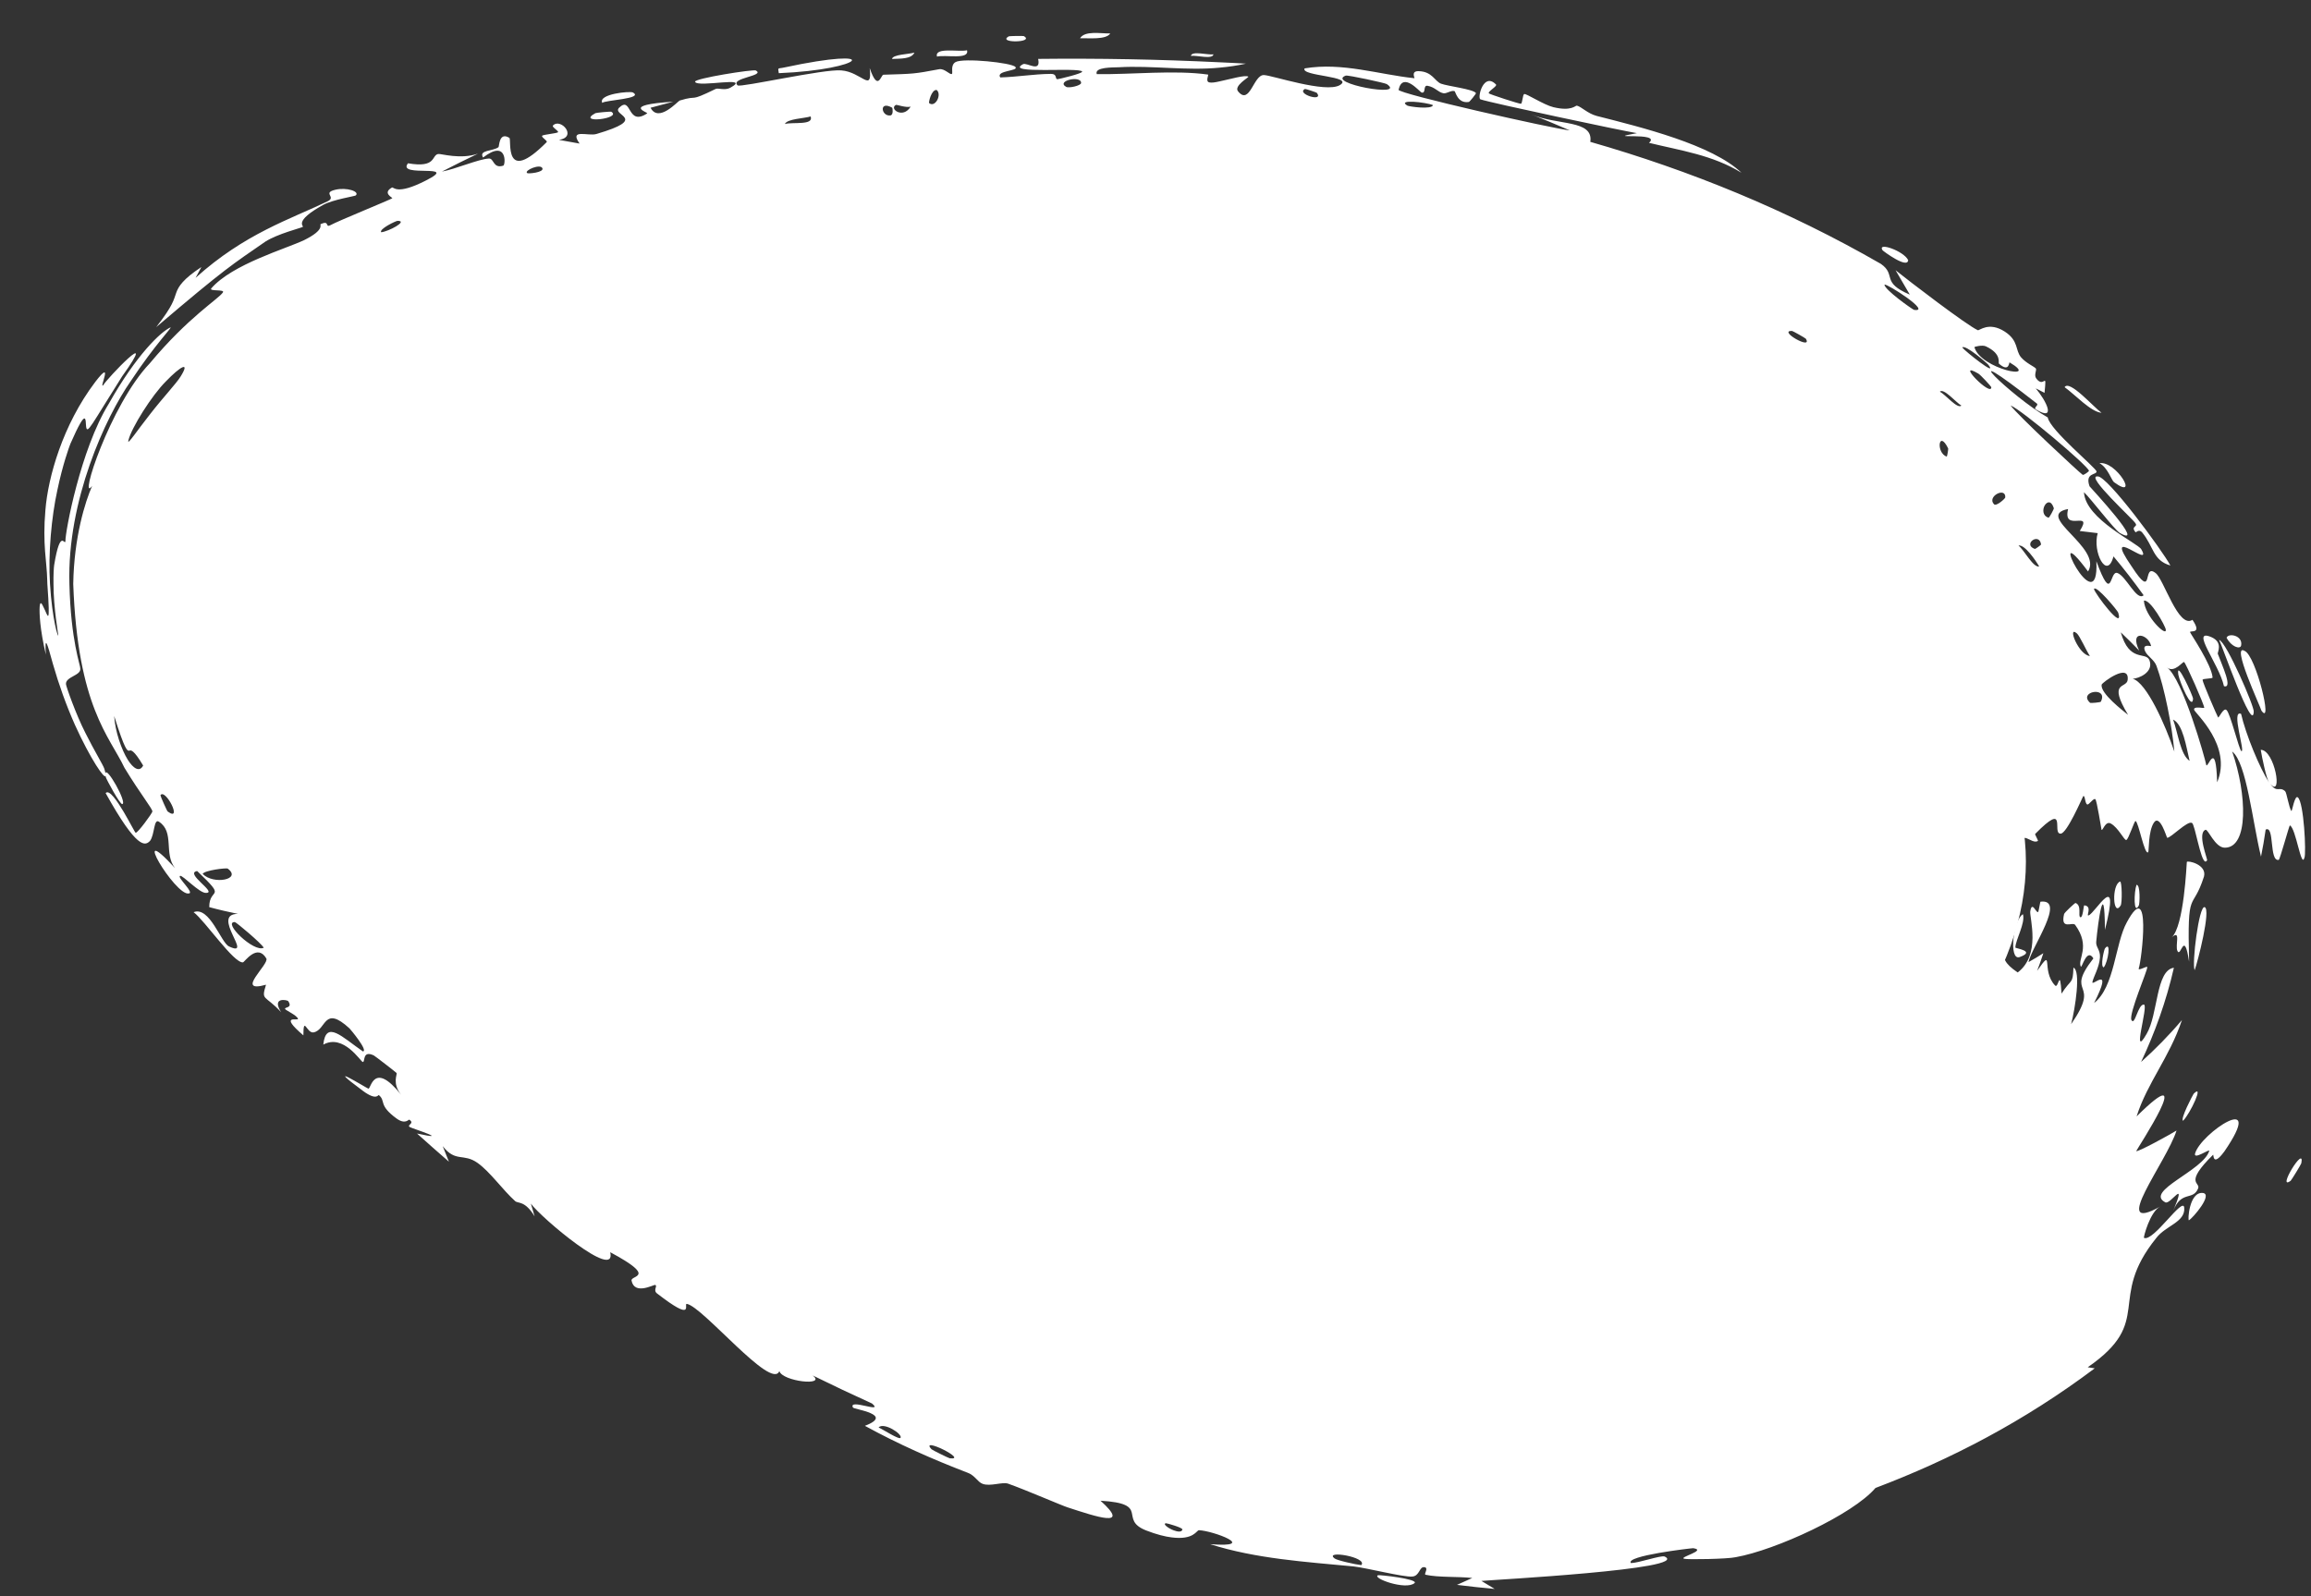
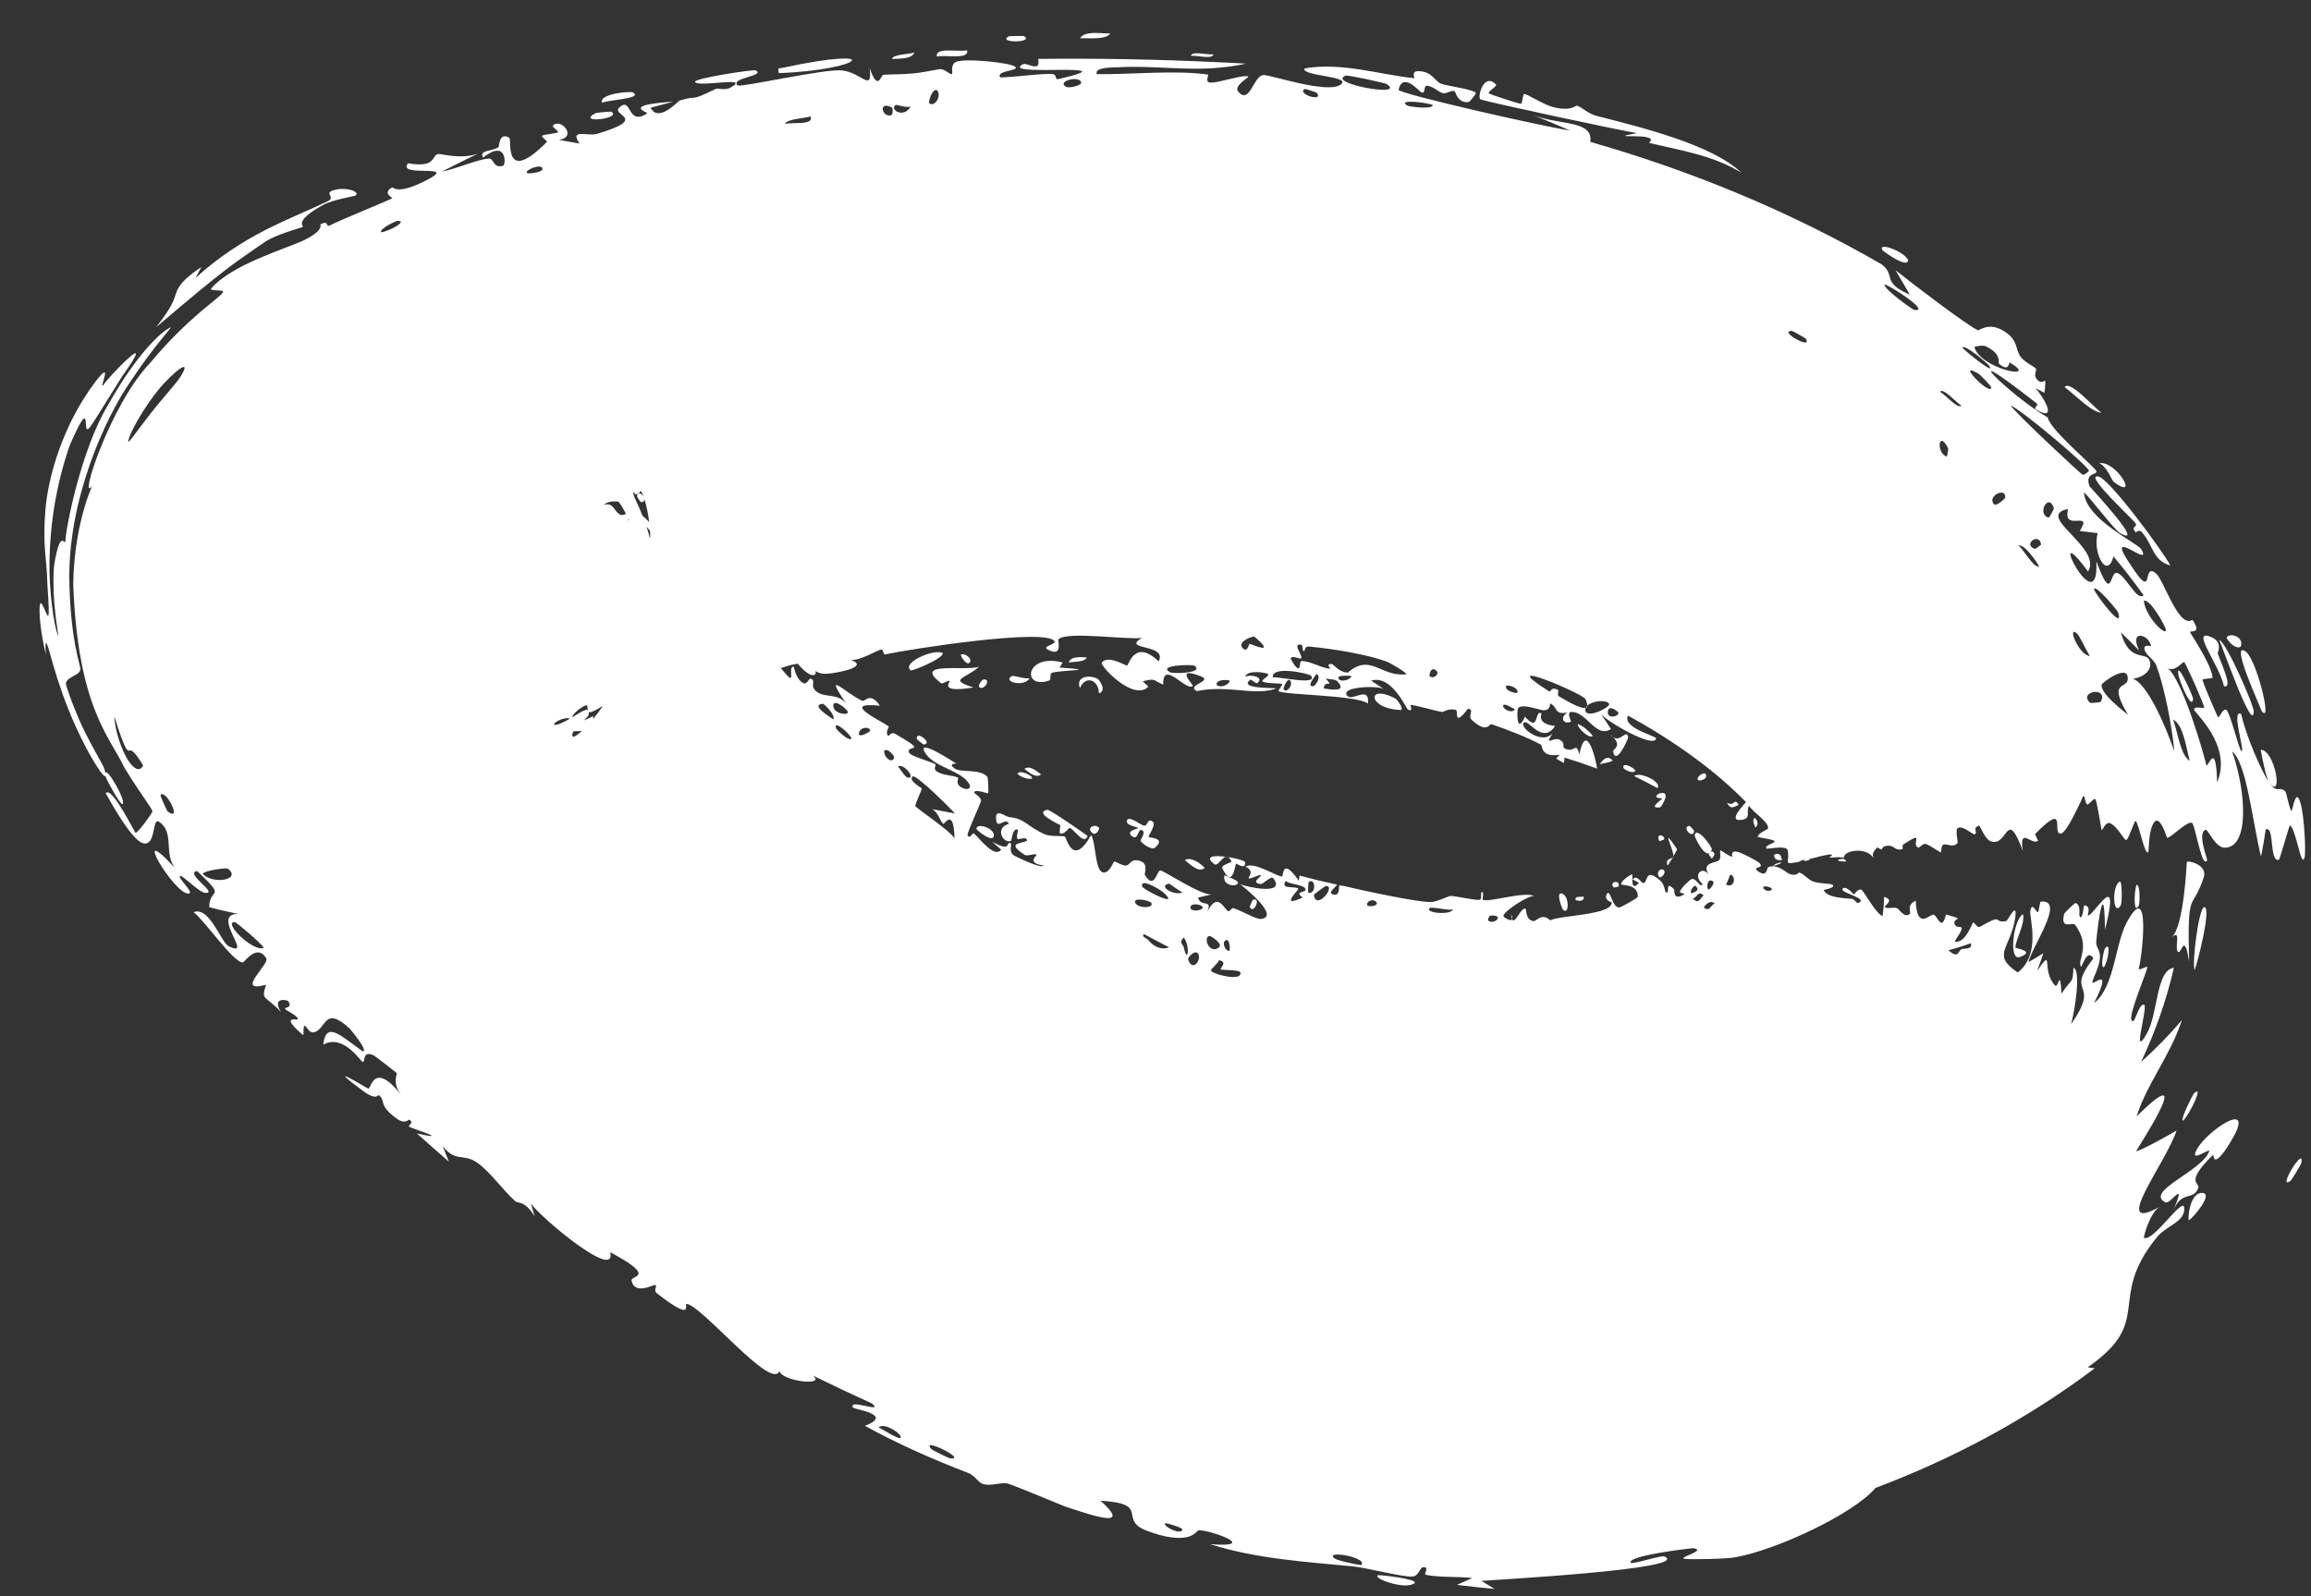
<svg xmlns="http://www.w3.org/2000/svg" fill="none" height="100%" overflow="visible" preserveAspectRatio="none" style="display: block;" viewBox="0 0 55 38" width="100%">
  <rect x="0" y="0" width="55" height="38" fill="#333333" stroke="none" />
  <g id="Ellipse 4844">
-     <path d="M48.215 20.51C48.215 25.809 40.295 31.597 29.926 28.862C19.557 26.127 9 16.072 9 13.9C9 11.729 18.18 9 29.03 9C39.881 9 48.215 15.211 48.215 20.51Z" fill="white" />
    <path d="M39.609 19.972C39.607 20.001 39.516 20.003 39.493 20.03C39.394 19.823 39.612 19.872 39.609 19.972ZM34.675 37.729C34.798 37.675 34.919 37.62 35.039 37.565C34.699 37.527 34.235 37.556 33.927 37.488C33.877 37.476 34.016 37.32 33.896 37.307C33.776 37.294 33.789 37.518 33.61 37.531C33.405 37.549 32.521 37.324 32.213 37.29C31.06 37.18 29.889 37.107 28.8 36.76C29.974 36.851 28.863 36.439 28.534 36.428C28.477 36.427 28.415 36.667 27.885 36.599C27.728 36.58 27.528 36.531 27.276 36.433C26.604 36.167 27.398 35.795 26.192 35.726C26.93 36.392 26.085 36.105 25.408 35.884C25.29 35.849 24.392 35.46 23.991 35.319C23.853 35.273 23.567 35.392 23.386 35.324C23.261 35.278 23.213 35.13 23.03 35.06C22.178 34.733 21.367 34.372 20.584 33.943C21.294 33.672 20.324 33.552 20.3 33.508C20.18 33.28 21.049 33.663 20.754 33.412C20.277 33.195 19.806 32.972 19.34 32.743C19.685 33.005 18.619 32.889 18.548 32.639C18.366 33.114 16.721 31.098 16.345 31.04C16.263 31.028 16.554 31.502 15.635 30.79C15.537 30.712 15.657 30.613 15.594 30.589C15.558 30.576 15.101 30.842 15.03 30.485C15.007 30.354 15.662 30.421 14.523 29.81C14.68 30.503 12.891 29.006 12.634 28.652C12.664 28.754 12.694 28.856 12.724 28.957C12.489 28.572 12.332 28.657 12.26 28.593C11.971 28.335 11.662 27.894 11.367 27.685C11.028 27.443 10.845 27.68 10.536 27.285C10.586 27.41 10.635 27.532 10.684 27.655C10.434 27.438 10.173 27.208 9.925 26.985C10.778 27.169 9.806 26.864 9.754 26.831C9.669 26.779 9.883 26.746 9.74 26.654C9.724 26.646 9.646 26.779 9.435 26.625C8.997 26.304 9.189 26.213 9.016 26.069C9 26.056 8.967 26.21 8.644 25.974C7.633 25.224 8.715 25.899 8.767 25.916C8.829 25.935 8.887 25.234 9.549 26.065C9.323 25.788 9.463 25.573 9.437 25.543C9.413 25.517 8.925 25.14 8.896 25.125C8.614 24.992 8.697 25.296 8.633 25.281C8.583 25.272 8.174 24.602 7.694 24.868C7.758 24.272 8.138 24.686 8.637 25.03C8.77 25.017 8.341 24.504 8.317 24.481C7.699 23.915 7.772 24.519 7.462 24.577C7.298 24.605 7.223 24.164 7.22 24.648C6.617 24.13 7.109 24.312 7.092 24.254C7.067 24.169 6.8 24.053 6.785 24.02C6.762 23.969 6.976 24.006 6.859 23.832C6.84 23.805 6.453 23.723 6.691 24.096C6.3 23.673 6.21 23.834 6.331 23.442C5.572 23.654 6.417 22.952 6.338 22.816C6.121 22.447 5.817 22.908 5.782 22.91C5.56 22.929 4.883 21.925 4.608 21.715C4.988 21.565 5.261 22.444 5.449 22.53C6.058 22.818 4.996 21.753 5.664 21.756C5.441 21.71 5.214 21.659 4.98 21.595C4.976 21.108 5.426 21.433 4.693 20.736C4.379 20.786 5.182 21.254 4.905 21.256C4.752 21.272 4.343 20.821 4.284 20.851C4.213 20.892 4.641 21.261 4.49 21.27C4.171 21.33 3.047 19.445 4.166 20.666C3.891 20.324 4.161 19.81 3.785 19.563C3.657 19.473 3.683 19.87 3.571 20.017C3.456 20.138 3.266 20.233 2.514 18.88C2.601 18.784 2.794 19.078 2.941 19.323C3.084 19.565 3.212 19.818 3.228 19.824C3.273 19.84 3.622 19.361 3.627 19.319C3.629 19.251 3.356 18.924 2.963 18.279C2.606 17.526 1.849 16.83 1.743 13.901C1.762 12.783 2.028 11.942 2.193 11.567C1.855 12.023 2.62 9.636 3.564 8.65C4.488 7.541 5.2 7.12 5.305 6.961C5.363 6.881 4.963 6.943 5.029 6.864C5.531 6.287 6.807 5.923 7.245 5.713C7.741 5.465 7.603 5.35 7.631 5.335C7.853 5.236 7.732 5.425 7.858 5.363C8.056 5.254 9.301 4.75 9.336 4.719C9.351 4.705 9.089 4.598 9.329 4.464C9.368 4.444 9.435 4.657 10.136 4.297C10.973 3.875 9.429 4.243 9.71 3.887C10.395 4.006 10.263 3.695 10.429 3.666C10.493 3.654 10.959 3.804 11.377 3.657C11.085 3.796 10.81 3.934 10.518 4.084C10.832 4.029 11.389 3.786 11.636 3.774C11.759 3.766 11.732 4.023 11.979 3.943C12.032 3.926 12.078 3.302 11.497 3.75C11.384 3.567 11.734 3.602 11.864 3.503C11.883 3.488 11.874 3.128 12.123 3.282C12.181 3.323 11.977 4.423 13.009 3.385C13.043 3.352 12.872 3.266 12.904 3.23C12.93 3.204 13.249 3.175 13.279 3.149C13.309 3.121 13.125 3.025 13.16 2.988C13.34 2.797 13.753 3.26 13.304 3.33C13.467 3.359 13.63 3.388 13.794 3.418C13.537 3.055 14 3.248 14.193 3.19C15.465 2.817 14.543 2.751 14.735 2.564C15.041 2.269 14.918 3.019 15.401 2.7C15.444 2.672 14.752 2.502 16.023 2.421C15.841 2.468 15.668 2.515 15.483 2.565C15.673 2.934 16.132 2.407 16.177 2.393C16.656 2.247 16.351 2.449 17.031 2.118C17.093 2.088 17.25 2.161 17.38 2.089C17.915 1.792 16.604 2.097 16.542 1.947C16.508 1.869 17.937 1.644 17.99 1.678C18.222 1.81 17.361 1.854 17.556 2.033C17.623 2.089 19.616 1.637 20.022 1.676C20.502 1.71 20.765 2.228 20.698 1.621C20.897 2.201 20.964 1.782 21.024 1.779C21.748 1.756 21.739 1.763 22.349 1.648C22.484 1.623 22.611 1.794 22.656 1.759C22.682 1.738 22.613 1.549 22.743 1.477C22.925 1.376 24.076 1.49 24.166 1.594C24.256 1.695 23.692 1.674 23.805 1.843C24.209 1.832 24.601 1.763 25.006 1.759C25.176 1.758 25.096 1.886 25.169 1.885C25.199 1.884 25.782 1.746 25.754 1.703C25.689 1.594 23.885 1.772 24.347 1.528C24.438 1.48 24.78 1.745 24.707 1.402C26.151 1.386 27.592 1.413 29.03 1.483C29.238 1.492 29.445 1.502 29.652 1.515C29.449 1.561 29.242 1.591 29.03 1.61C28.247 1.689 27.412 1.555 26.627 1.601C26.492 1.608 26.04 1.592 26.102 1.765C26.932 1.776 27.954 1.663 28.749 1.775C28.774 1.779 28.682 1.936 28.777 1.961C28.832 1.975 28.925 1.961 29.03 1.936C29.297 1.88 29.635 1.778 29.71 1.825C29.728 1.84 29.355 2.043 29.466 2.176C29.747 2.519 29.833 1.771 30.083 1.787C30.279 1.794 31.545 2.223 31.886 2.027C32.249 1.809 30.941 1.816 31.049 1.628C31.945 1.477 32.828 1.777 33.663 1.862C33.677 1.863 33.57 1.691 33.759 1.694C34.087 1.7 34.143 1.933 34.295 1.992C34.46 2.053 35.062 2.121 35.127 2.216C35.135 2.228 34.977 2.424 34.958 2.427C34.687 2.472 34.641 2.176 34.617 2.169C34.53 2.144 34.426 2.238 34.346 2.219C34.214 2.188 34.155 2.077 33.979 2.043C33.858 2.019 33.948 2.228 33.833 2.203C33.793 2.193 33.384 1.692 33.285 2.137C33.262 2.23 36.975 3.067 37.36 3.104C37.057 2.972 36.75 2.845 36.438 2.721C37.062 2.99 37.929 2.844 37.848 3.377C40.213 4.055 42.539 5 44.764 6.282C45.144 6.549 44.752 6.716 45.452 7.014C45.339 6.818 45.228 6.626 45.113 6.433C45.415 6.677 46.808 7.744 47.071 7.861C47.107 7.876 47.331 7.648 47.712 7.894C48.05 8.114 47.956 8.339 48.101 8.508C48.222 8.648 48.418 8.728 48.452 8.773C48.478 8.807 48.4 8.928 48.461 9.009C48.651 9.267 48.714 8.796 48.658 9.352C48.588 9.316 48.517 9.279 48.449 9.245C48.7 9.54 48.945 10.038 48.461 9.752C48.377 9.704 48.529 9.652 48.475 9.606C46.327 7.924 47.873 9.451 48.735 9.938C48.785 10.237 49.894 11.145 49.896 11.224C49.899 11.312 49.613 11.247 49.73 11.577C49.76 11.615 51.113 13.067 50.447 12.686C50.319 12.606 49.752 11.861 49.597 11.717C49.627 12.363 50.885 12.931 50.962 13.078C51.253 13.579 50 12.426 50.732 13.485C51.282 14.333 50.974 13.387 51.3 13.641C51.494 13.778 51.842 14.977 52.179 14.755C52.424 15.115 52.11 14.996 52.122 15.05C52.139 15.099 52.629 15.811 52.658 16.127C52.661 16.163 52.421 16.146 52.419 16.186C52.424 16.255 52.765 17.041 52.789 17.079C52.809 17.097 52.918 16.835 52.989 16.903C53.08 16.979 53.284 17.836 53.342 17.881C53.446 17.92 53.087 16.881 53.336 16.994C53.446 17.479 53.78 18.286 54.002 18.629C53.941 18.543 53.832 18.029 53.804 17.85C54.135 17.848 54.34 19.018 54.029 18.66C54.199 18.891 54.24 18.708 54.384 18.835C54.422 18.868 54.476 19.24 54.535 19.308C54.548 19.317 54.616 18.913 54.687 18.983C54.832 19.098 54.889 20.315 54.844 20.418C54.767 20.696 54.643 19.713 54.497 19.649C54.483 19.642 54.262 20.461 54.232 20.47C53.999 20.516 54.138 19.635 53.921 19.75C53.891 19.966 53.853 20.18 53.81 20.393C53.607 19.565 53.467 18.155 53.124 17.89C53.475 18.906 53.52 20.179 52.95 20.18C52.716 20.183 52.55 19.73 52.489 19.754C52.285 19.835 52.543 20.453 52.527 20.482C52.514 20.501 52.501 20.51 52.488 20.51C52.488 20.51 52.488 20.51 52.488 20.51C52.372 20.505 52.239 19.622 52.167 19.59C52.059 19.531 51.672 19.943 51.577 19.945C51.561 19.928 51.404 19.374 51.262 19.582C51.124 19.786 51.145 20.268 51.126 20.286C51.038 20.376 50.894 19.554 50.824 19.546C50.795 19.538 50.658 19.982 50.604 19.997C50.554 20.009 50.414 19.7 50.234 19.604C50.103 19.533 50.04 19.796 50.015 19.753C50.007 19.723 49.902 19.049 49.868 19.027C49.827 18.987 49.715 19.166 49.675 19.151C49.618 19.131 49.625 18.917 49.578 18.955C49.556 18.992 49.188 19.849 49.042 19.845C48.819 19.858 49.229 19.045 48.433 19.855C48.428 19.86 48.509 20.012 48.503 20.018C48.345 20.125 48.051 19.664 48.141 20.254C47.746 19.199 47.793 20.157 47.391 20.032C47.242 19.993 47.123 19.648 47.099 19.653C46.921 19.722 47.084 19.806 46.999 19.859C46.953 19.883 46.701 19.625 46.587 19.719C46.532 19.765 46.603 20.055 46.589 20.068C46.48 20.194 46.333 20.073 46.249 20.108C46.194 20.131 46.204 20.286 46.193 20.291C46.173 20.296 45.919 20.116 45.83 20.091C45.763 20.071 45.679 20.195 45.648 20.177C45.471 20.084 45.836 19.753 45.298 20.102C45.264 20.122 45.291 20.203 45.284 20.206C45.123 20.276 45.089 20.133 44.948 20.132C44.708 20.136 44.869 20.295 44.679 20.172C44.545 20.31 44.557 20.353 44.605 20.455C44.458 20.142 43.837 20.233 43.883 20.442C43.886 20.375 43.542 20.428 43.534 20.413C43.532 20.41 43.848 20.237 43.1 20.442C43.007 20.466 43.133 20.474 42.936 20.498C42.972 20.419 42.813 20.526 42.786 20.523C42.56 20.558 42.544 20.566 42.55 20.486C42.559 20.412 42.57 20.239 42.524 20.208C42.418 20.132 42.052 20.221 42.039 20.2C41.992 20.125 42.186 20.091 42.232 20.039C42.28 19.985 41.825 19.939 41.831 19.918C41.857 19.824 42.067 19.744 42.072 19.733C42.14 19.594 41.699 19.324 41.631 19.185C41.534 19.285 41.71 19.498 41.428 19.52C41.103 19.554 41.538 19.118 41.554 19.095C40.853 18.372 39.857 17.641 38.744 17.037C38.605 17.33 39.425 17.525 39.414 17.576C39.377 17.84 38.211 17.159 38.093 16.988C38.178 17.111 38.261 17.233 38.339 17.355C37.976 17.588 37.764 16.933 37.393 16.949C37.276 16.955 37.398 17.171 37.389 17.178C37.223 17.263 37.1 17.085 37.307 16.962C36.972 17.019 37.094 16.846 36.895 16.745C36.885 16.74 36.913 16.917 36.728 16.908C36.642 16.903 36.238 16.746 36.135 16.851C36.095 16.896 36.086 17.525 36.294 17.06C36.632 17.461 36.517 16.899 36.682 16.978C36.706 16.992 36.543 17.227 37.009 17.283C36.728 17.717 36.402 17.167 36.293 17.193C36.081 17.245 36.67 17.766 36.95 17.458C36.732 17.799 36.975 17.527 37.121 17.612C37.279 17.704 37.157 17.779 37.244 17.821C37.479 17.936 37.505 17.635 37.587 17.96C37.748 17.158 37.974 18.038 38.009 18.297C37.757 18.204 37.494 18.115 37.234 18.034C37.23 18.078 37.226 18.122 37.222 18.166C37.16 18.13 37.099 18.095 37.036 18.059C37.063 18.028 37.09 17.997 37.117 17.966C36.67 18.043 36.706 17.747 36.678 17.73C36.325 17.541 35.887 17.375 35.499 17.241C35.44 17.221 35.4 17.476 35.034 17.146C34.915 17.042 35.106 16.891 34.938 16.871C34.583 17.333 34.712 16.918 34.651 16.9C34.482 16.851 34.342 16.953 34.326 16.95C34.11 16.913 33.806 16.813 33.566 16.779C33.561 16.78 33.645 16.971 33.505 16.888C33.459 16.859 33.118 16.051 32.632 16.204C32.736 16.271 32.842 16.34 32.945 16.409C32.824 16.311 31.867 16.341 32.066 16.567C32.185 16.703 32.598 16.304 32.558 16.748C32.281 16.544 30.557 16.547 30.429 16.453C30.412 16.437 30.535 16.302 30.511 16.282C30.492 16.265 30.096 16.275 30.045 16.219C30.015 16.184 30.196 16.105 30.184 16.053C30.175 16.014 29.671 15.931 29.639 16.112C29.762 16.042 30.108 16.121 29.919 16.265C29.896 16.283 29.779 16.162 29.751 16.185C29.483 16.396 30.262 16.372 30.38 16.386C30.008 16.533 29.506 16.405 29.03 16.403C28.839 16.402 28.654 16.414 28.484 16.453C28.209 16.306 28.888 16.221 28.577 16.099C27.931 15.848 28.409 16.308 28.389 16.327C28.235 16.48 27.671 15.679 27.684 16.297C27.449 16.21 27.522 16.13 27.196 16.22C27.241 16.262 27.285 16.303 27.33 16.345C26.977 16.711 26.172 15.844 26.221 15.774C26.372 15.582 26.788 15.852 26.822 15.844C26.871 15.832 26.999 15.199 27.575 15.744C27.796 15.317 26.672 15.487 27.177 15.185C26.829 15.238 25.387 15.018 25.19 15.22C25.167 15.246 25.308 15.655 24.943 15.467C24.769 15.377 25.171 15.344 25.088 15.255C24.831 14.957 21.644 15.454 21.061 15.579C21.022 15.585 21.018 15.454 20.98 15.461C20.86 15.481 20.47 15.734 20.25 15.709C20.718 15.879 19.887 16.028 19.675 16.04C19.348 16.055 19.328 15.827 19.183 15.804C18.611 15.715 17.921 16.412 17.414 16.009C17.548 16.494 16.67 15.928 16.358 16.008C16.102 16.07 15.851 16.486 16.225 16.594C15.812 16.682 15.412 16.899 15.078 17.042C15.023 17.066 15.054 16.899 14.962 16.944C14.954 16.949 14.987 17.091 14.909 17.134C14.297 17.485 14.511 17.083 14.357 17.041C14.272 17.019 14.216 17.013 14.18 17.019C14.523 16.851 14.986 16.638 15.114 16.593C14.898 16.319 14.226 16.961 14.022 16.958C14.014 16.958 13.972 16.783 13.964 16.785C13.964 16.785 13.964 16.785 13.964 16.785C13.867 16.806 13.478 17.053 13.656 17.206C13.701 17.247 13.87 17.167 14.13 17.043C14.073 17.108 14.201 17.272 14.192 17.285C14.073 17.436 13.69 17.395 13.601 17.413C13.578 17.417 13.637 17.53 13.634 17.532C13.552 17.542 13.405 17.208 13.523 17.57C13.367 17.398 13.397 17.36 13.47 17.326C13.544 17.291 13.665 17.259 13.585 17.134C13.535 17.029 13.196 17.171 13.188 17.239C13.182 17.27 13.277 17.265 13.476 17.156C13.659 17.069 13.932 16.847 13.994 16.91C13.975 16.871 13.972 16.802 14.027 16.627C14.053 16.427 14.743 15.524 14.777 13.9C14.777 13.1 14.668 12.765 14.675 12.667C14.675 12.616 15.014 12.544 15 12.482C14.992 12.444 14.931 12.291 14.856 12.154C14.776 12.003 14.713 11.934 14.66 11.874C14.558 11.768 14.567 11.826 14.669 11.793C14.692 11.739 14.729 11.703 14.792 11.717C14.748 11.641 14.852 11.755 14.884 11.729C14.925 11.72 14.94 11.651 14.968 11.599C14.967 11.596 14.977 11.587 14.977 11.585C15.012 11.495 15.139 11.565 15.173 11.573C15.213 11.532 15.161 11.369 15.211 11.471C15.251 11.552 15.309 11.735 15.132 11.77C15.068 11.761 15.046 11.48 14.926 11.709C14.899 11.743 15.08 11.876 15.076 11.91C15.039 12 14.881 11.958 14.738 11.943C14.595 11.927 14.46 11.934 14.372 12.017C14.605 11.956 14.595 12.147 14.751 12.249C14.819 12.291 14.968 12.199 14.976 12.204C15.106 12.292 14.912 12.342 14.949 12.38C14.972 12.404 15.469 12.388 15.027 12.694C16.101 13.297 15.488 12.643 15.078 12.191C15.345 12.213 15.547 12.587 15.715 12.701C15.775 12.743 15.878 12.59 15.987 12.655C16.189 12.779 16.948 13.825 17.181 14.099C16.982 13.998 16.894 14.182 17.025 14.287C17.158 14.392 17.231 14.105 17.274 14.107C17.312 14.105 17.811 14.725 17.929 14.781C17.428 14.46 17.397 14.694 17.758 15.041C17.666 15.035 17.575 15.029 17.485 15.023C17.75 15.156 18.041 15.796 18.23 15.839C18.26 15.846 18.29 15.658 18.307 15.662C18.466 15.706 18.763 16.168 18.816 16.138C18.861 16.115 18.778 15.87 18.884 15.87C18.905 15.87 18.929 16.174 19.128 16.265C19.202 16.298 19.262 16.148 19.283 16.154C19.457 16.198 19.222 16.344 19.48 16.495C19.671 16.606 19.955 16.506 20.146 16.758C19.555 15.891 20.136 16.516 20.523 16.684C20.585 16.712 20.706 16.454 20.942 16.8C19.962 16.699 20.979 17.163 21.153 17.293C21.162 17.301 21.056 17.453 21.143 17.52C21.151 17.525 21.213 17.416 21.301 17.467C22.139 17.952 21.555 17.71 21.634 17.916C21.667 18.004 22.152 18.126 22.26 18.192C22.284 18.208 22.201 18.309 22.296 18.367C22.465 18.47 22.689 18.452 22.804 18.515C22.817 18.523 22.705 18.694 22.949 18.774C23.018 18.797 23.122 18.778 23.072 18.675C22.902 18.336 22.203 18.272 22.005 17.899C21.827 17.564 22.713 18.151 22.759 18.177C22.776 18.187 22.548 18.157 22.712 18.29C22.852 18.404 23.321 18.289 23.5 18.494C23.514 18.51 23.533 18.877 23.515 18.886C23.501 18.893 23.19 18.771 23.183 18.87C23.183 18.881 23.36 18.992 23.348 19.061C23.334 19.145 23 19.846 23.029 19.887C23.103 19.989 23.131 19.8 23.189 19.85C23.313 19.959 23.673 20.445 23.827 20.224C23.756 20.163 23.685 20.102 23.614 20.041C24.067 20.282 23.939 20.071 24.027 20.066C24.121 20.059 23.982 20.25 24.12 20.357C24.15 20.382 24.797 20.698 24.835 20.604C24.412 20.545 24.684 20.365 24.671 20.351C24.62 20.301 24.462 20.398 24.383 20.348C23.829 19.993 24.531 20.107 24.431 19.972C24.396 19.926 24.235 19.992 24.219 19.974C24.167 19.917 24.259 19.76 24.21 19.747C24.095 19.718 24.077 20.008 24.062 20.015C23.891 20.101 23.652 19.721 24.01 19.61C23.935 19.447 23.743 19.729 23.713 19.55C23.655 19.198 23.917 19.441 24.022 19.452C24.396 19.489 24.416 19.655 24.853 19.856C25.01 19.928 25.268 19.884 25.342 19.915C25.386 19.934 25.525 20.667 25.966 19.881C26.082 20.043 26.057 20.702 26.237 20.764C26.399 20.82 26.496 20.512 26.516 20.508C26.546 20.502 26.714 20.615 26.795 20.605C26.89 20.593 26.909 20.467 27.043 20.478C27.375 20.505 27.226 20.793 27.246 20.826C27.476 21.208 27.528 20.719 27.617 20.721C27.699 20.727 28.589 21.322 28.836 21.292C28.729 21.318 28.621 21.343 28.513 21.368C28.581 21.618 28.867 21.378 28.73 21.715C28.985 21.185 29.138 21.671 29.236 21.692C29.274 21.701 29.308 21.606 29.354 21.62C29.535 21.672 29.901 21.892 30.012 21.877C30.486 21.815 29.583 21.103 29.513 21.046C29.676 21.122 30.62 21.32 30.303 20.907C30.255 20.843 30.052 21.049 30.012 21.045C29.745 21.018 30.019 20.869 30.008 20.841C29.989 20.795 29.748 20.947 29.714 20.905C29.703 20.891 29.87 20.728 29.641 20.634C29.83 20.489 30.414 20.885 30.513 20.864C30.549 20.858 30.506 20.38 30.909 20.967C30.916 20.926 30.922 20.885 30.929 20.844C31.231 20.925 31.531 20.998 31.823 21.06C31.767 21.143 31.552 21.28 31.769 21.299C31.893 21.308 31.86 21.081 31.873 21.078C31.887 21.075 31.923 21.08 31.976 21.09C32.382 21.19 33.763 21.486 34.053 21.473C34.166 21.478 34.485 21.332 34.507 21.329C34.645 21.323 35.126 21.445 35.22 21.418C35.279 21.403 35.222 21.227 35.274 21.235C35.322 21.242 35.274 21.413 35.288 21.42C35.422 21.49 36.291 21.211 36.509 21.332C36.386 21.306 35.767 21.699 35.779 21.814C35.782 21.831 35.957 21.95 35.986 21.884C36.057 22.026 36.206 21.563 36.312 21.639C36.325 21.648 36.306 21.904 36.497 21.927C36.565 21.934 36.695 21.719 36.894 21.909C37.117 21.788 38.381 21.784 38.354 21.485C38.351 21.472 38.17 21.435 38.236 21.296C38.32 21.11 38.363 21.622 38.54 21.603C38.571 21.602 38.982 21.379 38.979 21.343C38.985 21.035 38.59 21.086 38.583 21.051C38.566 20.972 38.828 20.803 38.844 20.815C38.865 20.827 38.789 21.27 39.006 21.014C38.956 20.989 38.906 20.964 38.856 20.938C38.945 20.802 39.069 21.025 39.107 21.023C39.229 21.018 39.137 20.629 39.514 20.965C39.616 21.054 39.622 21.213 39.636 21.227C39.772 21.347 39.596 20.919 39.841 21.17C39.86 21.187 39.802 21.466 40.09 21.285C40.053 21.27 40.016 21.255 39.979 21.24C39.984 21.153 40.221 20.938 40.26 20.927C40.384 20.897 40.444 21.147 40.524 21.05C40.273 20.839 40.502 20.598 40.668 20.818C40.476 20.525 40.841 20.55 40.916 20.476C40.968 20.427 40.922 20.243 40.943 20.244C40.971 20.242 41.157 20.392 41.221 20.393C41.243 20.39 41.154 20.215 41.394 20.291C41.44 20.307 41.807 20.476 41.88 20.551C42.003 20.687 41.658 20.619 41.855 20.751C42.07 20.892 42.043 20.653 42.085 20.641C42.3 20.561 42.5 20.762 42.574 20.799C42.761 20.874 42.802 20.766 42.819 20.771C42.901 20.782 43.014 20.919 43.122 20.973C43.265 21.044 43.584 21.021 43.622 21.07C43.675 21.145 43.396 21.18 43.403 21.191C43.484 21.373 43.89 21.38 44.078 21.399C44.135 21.406 44.19 21.505 44.21 21.499C44.525 21.397 43.76 21.25 43.854 21.155C43.934 21.072 44.109 21.288 44.121 21.292C44.138 21.291 44.199 21.168 44.285 21.175C44.341 21.162 44.617 21.724 44.802 21.811C44.827 21.651 44.839 21.496 44.84 21.351C45.103 21.427 44.842 21.559 44.858 21.588C44.894 21.651 45.069 21.585 45.148 21.62C45.2 21.64 45.321 21.866 45.451 21.757C45.496 21.716 45.354 21.556 45.593 21.441C45.62 22.143 45.908 21.776 46.012 21.774C46.112 21.782 46.205 22.209 46.313 21.77C46.825 21.914 46.471 21.831 46.516 21.988C46.564 22.183 46.877 21.878 46.518 22.412C46.766 22.481 46.934 21.983 46.956 21.962C46.98 21.944 47.061 22.093 47.113 22.067C47.722 21.718 47.41 21.99 47.748 21.926C47.782 21.922 48.012 21.428 47.964 21.835C47.852 22.591 47.378 22.72 48.02 23.15C48.577 22.727 48.302 21.857 48.318 21.699C48.359 21.433 48.456 21.736 48.504 21.713C48.521 21.705 48.552 21.466 48.563 21.465C49.178 21.393 48.353 22.541 48.276 22.904C48.395 22.837 48.512 22.77 48.63 22.692C48.584 22.835 48.536 22.972 48.482 23.111C48.898 22.517 48.564 23.102 48.911 23.462C48.99 23.544 49.024 23.01 49.063 23.654C49.294 23.289 49.333 23.445 49.346 23.036C49.529 23.105 49.386 24.022 49.291 24.381C50.031 23.317 49.112 23.727 49.821 22.815C49.661 22.553 49.546 23.064 49.521 23.01C49.439 22.827 49.765 22.539 49.387 22.017C49.323 21.937 49.031 22.152 49.124 21.759C49.135 21.72 49.383 21.492 49.396 21.496C49.553 21.555 49.447 21.813 49.511 21.835C49.573 21.858 49.587 21.551 49.603 21.552C49.807 21.573 49.638 21.819 49.707 21.791C49.858 21.748 50.479 20.63 50.096 22.135C50.086 20.846 49.931 21.941 49.888 22.423C49.877 22.549 49.988 22.609 49.977 22.792C49.964 23.027 49.818 23.263 49.798 23.377C49.771 23.505 50.315 22.93 49.838 23.877C50.329 23.497 50.336 22.462 50.618 21.954C51.208 20.859 50.971 22.862 50.899 23.06C50.894 23.117 51.104 22.985 51.103 23.023C51.114 23.097 50.66 24.134 50.726 24.281C50.808 24.439 50.882 23.897 51.024 23.915C51.139 23.932 50.713 25.267 51.088 24.612C51.363 24.148 51.306 23.094 51.737 23.038C51.555 23.835 51.284 24.585 50.956 25.281C51.292 24.979 51.617 24.651 51.929 24.282C51.628 25.18 51.11 25.764 50.849 26.577C52.344 25.1 50.845 27.372 50.841 27.401C50.864 27.44 51.667 26.997 51.8 26.913C51.564 27.664 50.185 29.409 51.41 28.723C51.17 28.845 51.008 29.457 51.025 29.468C51.247 29.574 51.961 28.465 51.983 28.751C52.013 29.095 51.542 29.175 51.319 29.47C50.128 30.944 51.286 31.442 49.686 32.549C49.741 32.558 49.797 32.566 49.853 32.574C48.172 33.836 46.423 34.745 44.635 35.422C44.098 36.054 42.26 36.901 41.309 37.07C41.12 37.114 40.151 37.131 40.081 37.107C39.943 37.072 40.637 36.907 40.297 36.856C40.229 36.858 38.674 37.039 38.814 37.21C38.989 37.21 39.517 37.024 39.614 37.053C40.287 37.359 35.474 37.611 35.257 37.635C35.362 37.699 35.467 37.763 35.572 37.826C35.274 37.799 34.975 37.766 34.675 37.729ZM39.687 20.606C39.618 20.413 39.801 20.469 39.822 20.384C39.857 20.261 39.48 19.58 39.915 20.217C39.854 20.342 39.779 20.473 39.687 20.606ZM37.2 21.284C37.351 21.36 37.344 21.802 37.195 21.651C37.178 21.633 36.997 21.179 37.2 21.284ZM38.523 21.099C38.52 21.106 38.418 21.133 38.412 21.128C38.265 21 38.566 20.921 38.523 21.099ZM31.138 21.255C31.333 21.295 31.309 20.88 31.146 20.997C31.136 21.005 31.125 21.252 31.138 21.255ZM31.27 21.306C31.321 21.687 31.809 21.088 31.558 21.091C31.535 21.092 31.269 21.288 31.27 21.306ZM37.69 21.34C37.712 21.474 37.562 21.446 37.499 21.428C37.472 21.309 37.64 21.37 37.69 21.34ZM34.007 21.639C33.989 21.746 34.541 21.784 34.583 21.644C34.495 21.701 34.023 21.548 34.007 21.639ZM32.543 21.556C32.554 21.578 32.759 21.591 32.771 21.499C32.7 21.361 32.495 21.462 32.543 21.556ZM29.416 20.558C29.395 20.575 29.341 21.193 29.089 20.668C29.053 20.591 29.32 20.535 29.307 20.506C29.28 20.45 29.253 20.418 29.227 20.404C29.43 20.435 29.627 20.488 29.632 20.529C29.656 20.721 29.425 20.552 29.416 20.558ZM27.488 20.181C27.407 20.249 27.18 20.08 27.142 20.015C27.135 20.004 27.291 19.798 27.171 19.759C27.075 19.728 27.091 20.028 26.935 19.902C26.777 19.774 27.098 19.73 27.088 19.71C27.075 19.685 26.75 19.648 26.828 19.518C26.886 19.423 27.141 19.639 27.224 19.654C27.329 19.673 27.302 19.451 27.437 19.563C27.521 19.633 27.323 19.9 27.336 19.925C27.347 19.946 27.768 19.942 27.488 20.179C27.488 20.18 27.488 20.18 27.488 20.181ZM29.172 20.396C29.19 20.392 29.208 20.393 29.227 20.404C29.209 20.401 29.19 20.399 29.172 20.396ZM39.504 20.888C39.406 20.828 39.48 20.635 39.601 20.715C39.659 20.805 39.52 20.897 39.504 20.888ZM28.897 20.57C28.653 20.376 28.901 20.361 29.172 20.396C29.071 20.421 28.978 20.634 28.897 20.57ZM35.986 21.884C35.975 21.86 35.967 21.822 35.961 21.76C35.991 21.826 35.996 21.863 35.986 21.884ZM35.463 21.799C35.286 21.994 35.656 21.976 35.646 21.839C35.643 21.788 35.47 21.791 35.463 21.799ZM30.899 21.159C30.913 21.183 30.431 21.633 31.005 21.364C30.792 21.225 31.057 21.243 31.068 21.194C31.103 21.054 30.67 21.06 30.602 20.969C30.449 21.191 30.855 21.081 30.898 21.159C30.898 21.159 30.898 21.159 30.899 21.159ZM24.38 18.304C24.515 18.209 24.664 18.358 24.778 18.437C24.644 18.534 24.493 18.385 24.38 18.304ZM33.346 16.903C32.525 16.876 32.524 16.251 33.223 16.638C33.236 16.645 33.408 16.852 33.346 16.903ZM25.703 16.379C25.593 16.115 25.903 16.054 26.116 16.155C26.164 16.177 26.349 16.442 26.155 16.505C26.146 16.178 25.833 16.069 25.703 16.379ZM28.672 20.661C28.519 20.792 28.319 20.563 28.198 20.478C28.341 20.381 28.578 20.56 28.672 20.661ZM30.701 16.187C30.613 16.16 30.536 16.389 30.55 16.41C30.611 16.504 30.791 16.328 30.701 16.187ZM29.464 21.02C29.437 21.125 29.067 21.088 29.145 20.832C29.208 20.879 29.481 20.954 29.464 21.02ZM24.561 18.51C24.584 18.588 24.269 18.51 24.216 18.413C24.284 18.321 24.546 18.459 24.561 18.51ZM29.27 16.202C29.215 16.187 29.102 16.179 29.03 16.207C28.992 16.22 28.964 16.239 28.956 16.269C28.945 16.31 28.979 16.332 29.03 16.337C29.112 16.347 29.245 16.297 29.27 16.202ZM41.107 20.623C41.073 20.648 40.752 20.724 40.776 20.629C40.822 20.442 41.135 20.606 41.107 20.623ZM31.549 16.15C31.771 16.402 31.521 16.154 31.504 16.389C31.669 16.416 32.077 16.485 31.826 16.217C31.777 16.165 31.626 16.175 31.549 16.15ZM31.327 16.046C31.29 16.118 31.089 16.338 31.244 16.337C31.316 16.337 31.462 16.085 31.327 16.046ZM40.331 19.889C40.372 19.633 40.776 20.199 40.741 20.228C40.732 20.248 40.723 20.264 40.713 20.277C40.778 20.25 40.859 20.327 40.736 20.441C40.728 20.409 40.66 20.352 40.667 20.332C40.67 20.323 40.673 20.316 40.677 20.309C40.553 20.38 40.335 19.942 40.331 19.889ZM39.464 18.898C39.819 18.776 39.535 19.217 39.51 19.219C39.205 19.258 39.549 19.035 39.555 19.017C39.56 18.983 39.323 19.032 39.464 18.898C39.464 18.898 39.464 18.898 39.464 18.898ZM40.209 19.659C40.219 19.658 40.322 19.774 40.32 19.785C40.291 19.996 40.007 19.675 40.209 19.659ZM25.979 19.815C25.851 19.686 26.092 19.599 26.16 19.714C26.165 19.725 26.092 19.928 25.979 19.815ZM31.198 16.084C31.171 16.039 30.253 15.83 30.292 16.127C30.372 16.091 31.397 16.334 31.198 16.084ZM23.41 16.175C23.602 16.159 23.419 16.451 23.308 16.36C23.266 16.326 23.361 16.18 23.41 16.175ZM29.818 21.421C30.032 21.34 29.826 21.801 29.743 21.586C29.74 21.578 29.81 21.424 29.818 21.421ZM24.959 16.203C24.312 16.418 24.397 15.538 25.291 15.771C25.266 15.811 25.241 15.852 25.216 15.892C26.227 15.96 25.289 15.947 25.046 16.013C24.955 16.038 25.043 16.177 24.96 16.204C24.96 16.203 24.96 16.203 24.959 16.203ZM22.402 16.267C21.695 15.73 22.96 15.984 23.298 15.873C22.985 16.16 22.545 16.169 23.167 16.365C22.301 16.508 22.636 16.227 22.599 16.21C22.555 16.192 22.432 16.29 22.402 16.267ZM24.081 16.093C24.117 16.072 24.406 16.173 24.505 16.145C24.38 16.365 23.848 16.235 24.081 16.093ZM38.072 18.194C38.166 18.058 38.265 17.973 38.381 18.109C38.295 18.156 38.167 18.166 38.072 18.194ZM40.254 21.269C40.326 21.235 40.483 21.196 40.344 21.084C40.333 21.074 40.201 21.188 40.254 21.269ZM28.418 15.843C28.386 15.821 27.545 15.823 27.839 16C27.929 16.051 28.688 16.019 28.418 15.843ZM32.167 16.093C32.108 16.082 31.868 16.079 31.858 16.118C31.824 16.249 32.121 16.216 32.167 16.093ZM40.663 21.177C40.684 21.184 40.831 21.021 40.76 20.976C40.631 20.89 40.603 21.15 40.663 21.177ZM25.233 19.843C25.198 19.83 25.244 19.65 25.233 19.642C25.208 19.627 24.587 19.345 24.927 19.277C24.982 19.268 25.783 19.823 25.883 19.899C25.808 20.139 25.558 19.735 25.458 19.707C25.44 19.702 25.329 19.876 25.234 19.842C25.234 19.843 25.234 19.843 25.233 19.843ZM38.895 18.477C38.998 18.353 39.566 18.61 39.446 18.761C39.269 18.665 39.083 18.568 38.895 18.477ZM38.642 18.291C38.584 18.127 38.874 18.258 38.923 18.348C38.869 18.437 38.652 18.315 38.642 18.291ZM30.891 15.356C30.816 15.387 31.018 15.634 30.964 15.674C30.93 15.698 30.777 15.599 30.72 15.666C30.704 15.688 30.849 15.915 30.896 15.91C30.964 15.903 30.914 15.729 30.987 15.735C31.229 15.754 31.43 15.896 31.654 15.921C31.675 15.923 31.532 15.786 31.705 15.809C31.733 15.812 31.869 16.008 32.078 16.012C32.618 15.537 32.868 16.126 33.47 16.051C33.46 15.995 33.059 15.772 33.033 15.763C32.566 15.578 31.682 15.44 31.16 15.392C31.027 15.379 31.081 15.5 31.023 15.499C30.977 15.498 31.051 15.289 30.891 15.356ZM40.286 21.391C40.438 21.548 40.475 21.357 40.545 21.318C40.408 21.179 40.384 21.383 40.286 21.391ZM36.054 16.88C35.988 16.864 35.817 16.734 35.779 16.789C35.731 16.862 35.989 17.011 36.054 16.88ZM21.981 17.723C21.971 17.723 21.822 17.605 21.82 17.595C21.78 17.356 22.227 17.712 21.981 17.723ZM18.401 14.9C18.274 14.826 18.122 14.782 18.201 14.619C18.251 14.699 18.493 14.819 18.401 14.9ZM15.149 11.648C15.042 11.691 15.058 11.758 15.143 11.935C15.241 12.139 15.402 12.521 15.467 12.822C15.496 12.679 15.429 12.187 15.353 11.943C15.279 11.689 15.229 11.627 15.149 11.648ZM38.394 17.553C38.577 17.669 38.707 17.346 38.749 17.55C38.755 17.585 38.458 18.243 38.392 17.896C38.378 17.833 38.609 17.765 38.394 17.553ZM25.434 15.769C25.494 15.614 25.714 15.646 25.862 15.65C25.835 15.764 25.538 15.752 25.434 15.769ZM41.073 21.052C41.267 21.166 41.333 20.87 41.186 20.82C41.17 20.811 41.109 21.031 41.073 21.052ZM27.819 21.035C27.544 21.093 27.947 21.336 28.147 21.244C28.082 21.228 27.836 21.031 27.819 21.035ZM15.251 11.953C15.238 11.949 15.156 11.818 15.158 11.807C15.218 11.6 15.456 11.974 15.251 11.953ZM19.373 16.069C19.212 16.118 18.824 15.657 18.808 15.462C19.038 15.394 19.565 16.003 19.373 16.069ZM37.551 17.235C37.696 17.295 37.809 17.398 37.909 17.517C37.831 17.606 37.531 17.32 37.551 17.235ZM14.968 11.599C14.967 11.596 14.977 11.587 14.977 11.585C14.974 11.589 14.97 11.594 14.968 11.599ZM34.161 15.948C34.038 15.87 34.015 16.085 34.022 16.093C34.104 16.184 34.301 16.037 34.161 15.948ZM40.548 21.595C40.685 21.735 40.72 21.526 40.812 21.512C40.701 21.407 40.596 21.538 40.548 21.595ZM21.674 15.959C21.441 15.778 22.246 15.432 22.437 15.547C22.464 15.673 21.706 15.982 21.674 15.959ZM28.335 21.581C28.289 21.726 28.656 21.683 28.62 21.591C28.598 21.532 28.364 21.491 28.335 21.581ZM22.869 15.588C22.942 15.534 23.139 15.663 23.085 15.76C23.015 15.884 22.851 15.603 22.869 15.588ZM29.855 15.158C29.824 15.133 29.419 15.277 29.581 15.435C29.692 15.544 29.716 15.328 29.743 15.328C29.773 15.328 30.409 15.623 29.855 15.158ZM17.165 16.637C17.308 16.544 17.517 16.564 17.688 16.522C17.636 16.628 17.258 16.742 17.165 16.637ZM27.179 21.097C27.188 21.174 28.145 21.654 27.672 21.23C27.644 21.207 27.151 20.88 27.179 21.097ZM38.394 17.553C38.371 17.539 38.346 17.517 38.322 17.487C38.35 17.509 38.374 17.533 38.394 17.553ZM36.097 16.498C36.184 16.412 35.944 16.295 35.85 16.325C35.784 16.443 36.085 16.509 36.097 16.498ZM17.667 16.369C17.753 16.286 17.942 16.313 18.064 16.28C18.063 16.384 17.734 16.46 17.667 16.369ZM14.944 15.17C14.633 16.552 14.07 17.006 14.006 16.926C14.015 16.946 14.017 16.978 14.009 17.021C14.005 17.043 13.909 17.145 13.82 17.23C13.73 17.317 13.663 17.374 13.639 17.426C13.571 17.587 13.651 17.61 13.977 17.277C14.142 17.099 14.423 16.767 14.701 16.159C14.997 15.545 15.187 14.575 15.145 13.9C15.121 13.386 15.05 13.181 15.023 13.156C14.988 13.146 15.008 13.277 14.984 13.9C14.966 14.498 14.738 15.523 14.304 16.211C14.515 15.976 14.754 15.619 14.944 15.17ZM19.831 16.803C19.833 16.997 20.208 17.043 20.177 16.944C20.156 16.878 19.831 16.61 19.831 16.803ZM16.422 13.989C16.429 14.034 16.717 14.162 16.779 14.111C16.712 13.931 16.402 13.793 16.422 13.989ZM20.443 17.489C20.489 17.552 20.711 17.411 20.71 17.397C20.702 17.281 20.424 17.306 20.443 17.489ZM38.296 16.756C38.244 16.65 37.901 16.679 37.775 16.799C37.778 16.766 37.766 16.715 37.734 16.646C37.734 16.646 37.734 16.646 37.734 16.646C37.709 16.527 35.472 15.578 36.869 16.459C36.912 16.487 36.904 16.326 37.085 16.429C37.097 16.436 37.057 16.548 37.093 16.57C37.178 16.617 37.607 16.892 37.737 16.85C37.728 16.87 37.725 16.892 37.73 16.915C37.764 17.12 38.333 16.835 38.296 16.756ZM15.987 13.588C15.996 13.66 16.158 13.762 16.246 13.702C16.215 13.601 15.963 13.417 15.987 13.588ZM27.023 21.499C27.1 21.632 27.456 21.62 27.405 21.502C27.375 21.431 26.936 21.348 27.023 21.499ZM17.437 14.887C16.974 14.302 17.299 14.776 17.112 14.814C17.22 14.838 17.328 14.863 17.437 14.887ZM40.408 18.562C40.361 18.48 40.632 18.307 40.603 18.496C40.593 18.555 40.434 18.607 40.408 18.562ZM42.255 20.569C42.505 20.469 42.376 20.585 42.192 20.614C42.186 20.617 42.246 20.575 42.255 20.569ZM41.379 19.16C41.211 19.249 41.176 19.243 41.099 19.106C41.293 19.224 41.261 18.965 41.379 19.16ZM13.994 16.91C13.998 16.917 14.001 16.922 14.006 16.926C14.003 16.919 13.999 16.914 13.994 16.91ZM21.044 17.869C21.03 18.05 21.256 18.195 21.281 18.022C21.282 18.006 21.142 17.799 21.044 17.869ZM37.775 16.799C37.772 16.829 37.76 16.843 37.737 16.85C37.745 16.831 37.758 16.815 37.775 16.799ZM19.827 17.123C19.904 17.037 19.611 16.755 19.591 16.755C19.286 16.771 19.688 17.026 19.827 17.123ZM29.259 22.636C29.281 22.631 29.272 22.309 29.16 22.391C29.072 22.454 29.175 22.653 29.259 22.636ZM41.762 19.467C41.812 19.525 41.875 19.603 41.776 19.706C41.765 19.656 41.683 19.534 41.762 19.467ZM42.425 20.47C42.26 20.501 42.229 20.429 42.22 20.351C42.419 20.255 42.373 20.47 42.425 20.47ZM38.514 16.961C38.512 16.949 38.305 16.768 38.27 16.916C38.219 17.131 38.542 17.066 38.514 16.961ZM28.782 22.28C28.62 22.324 28.791 22.728 29.009 22.554C29.119 22.466 28.809 22.273 28.782 22.28ZM21.605 18.511C21.808 18.549 21.51 18.159 21.369 18.247C21.433 18.306 21.532 18.498 21.605 18.511ZM16.512 14.626C16.638 15.348 16.954 14.539 16.831 14.522C16.814 14.52 16.509 14.608 16.512 14.626ZM42.168 21.161C42.141 21.097 41.885 21.063 41.987 21.169C42.051 21.236 42.186 21.204 42.168 21.161ZM14.18 17.019C14.163 17.027 14.146 17.035 14.13 17.043C14.14 17.031 14.155 17.022 14.18 17.019ZM22.717 19.959C22.698 19.206 22.477 19.635 22.447 19.612C22.383 19.563 22.321 19.321 22.181 19.262C22.363 19.297 22.545 19.332 22.726 19.365C22.633 19.257 21.795 18.419 21.719 18.485C21.608 18.584 21.938 18.756 21.94 18.772C21.943 18.795 21.766 19.16 21.786 19.192C21.816 19.245 22.637 19.794 22.717 19.959ZM17.461 15.394C17.422 15.296 17.508 15.16 17.45 15.16C17.431 15.16 17.328 15.271 17.265 15.268C17.33 15.309 17.395 15.352 17.461 15.394ZM23.653 19.88C23.657 20.1 23.242 19.762 23.239 19.735C23.228 19.581 23.65 19.702 23.653 19.88ZM19.905 17.352C19.913 17.372 20.207 17.665 20.266 17.581C20.224 17.453 19.805 17.106 19.905 17.352ZM17.211 15.233C17.114 15.124 17.021 14.832 16.89 15.022C16.89 15.022 16.89 15.022 16.89 15.022C16.996 15.092 17.102 15.162 17.211 15.233ZM28.173 22.55C28.267 22.984 28.331 22.513 28.172 22.319C28.047 22.443 28.157 22.48 28.173 22.55ZM28.819 23.104C28.861 23.194 29.56 23.374 29.521 23.154C29.509 23.078 29.066 23.099 29.052 23.078C29.032 23.049 29.23 22.897 29.01 22.859C28.996 22.931 28.805 23.075 28.819 23.104ZM28.277 22.846C28.407 23.198 28.649 22.746 28.476 22.674C28.409 22.645 28.259 22.796 28.277 22.846ZM27.342 22.393C27.406 22.476 27.602 22.641 27.823 22.552C27.624 22.449 27.424 22.344 27.225 22.236C27.161 22.312 27.286 22.321 27.343 22.394C27.343 22.393 27.342 22.393 27.342 22.393ZM43.76 20.463C43.902 20.411 43.963 20.506 43.926 20.508C43.809 20.516 43.697 20.483 43.76 20.463ZM46.683 22.597C46.758 22.571 46.949 22.61 46.906 22.454C46.728 22.519 46.549 22.574 46.371 22.62C46.618 22.846 46.601 22.626 46.683 22.597ZM47.964 22.557C47.963 22.579 48.469 22.64 48.062 22.785C47.801 22.867 47.914 21.892 48.145 21.763C48.204 21.983 47.969 22.367 47.964 22.557ZM50.456 20.986C50.501 20.972 50.51 21.502 50.469 21.558C50.285 21.846 50.251 21.061 50.456 20.986ZM50.095 22.58C50.249 22.376 50.173 22.899 50.068 23.029C49.978 23.015 50.075 22.612 50.095 22.58ZM49.998 16.705C50.189 16.328 49.444 16.458 49.742 16.73C49.756 16.743 49.987 16.721 49.998 16.705ZM50.902 21.556C50.774 21.797 50.786 21.233 50.847 21.064C50.943 21.055 50.924 21.52 50.902 21.556ZM50.636 16.191C50.688 15.76 50.027 16.249 50.017 16.3C49.985 16.508 50.525 16.918 50.647 17.018C50.16 16.209 50.604 16.397 50.636 16.191ZM49.426 15.077C49.19 14.878 49.47 15.595 49.738 15.617C49.65 15.487 49.496 15.134 49.426 15.077ZM48.531 13.485C48.448 13.342 48.186 12.956 48.038 12.987C48.174 13.094 48.388 13.518 48.531 13.485ZM48.576 12.962C48.534 12.66 48.126 12.962 48.428 13.068C48.439 13.072 48.575 12.975 48.576 12.962ZM47.724 11.842C47.74 11.582 47.276 11.82 47.457 12.005C47.512 12.059 47.721 11.87 47.724 11.842ZM51.194 15.378C51.137 15.094 50.664 14.973 50.91 15.487C50.767 15.338 50.621 15.193 50.473 15.053C50.677 15.778 51.064 15.506 51.153 15.712C51.269 16.003 50.895 16.155 50.757 16.158C51.088 16.252 51.533 17.257 51.748 17.892C51.696 17.302 51.512 16.362 51.323 15.853C51.27 15.704 51.103 15.621 51.051 15.5C50.97 15.309 51.196 15.394 51.195 15.379C51.195 15.379 51.195 15.378 51.194 15.378ZM46.365 10.675C46.137 10.213 46.07 10.779 46.329 10.87C46.342 10.871 46.371 10.687 46.365 10.675ZM52.453 20.867C52.171 21.745 52.051 21.075 52.099 22.895C51.981 22.108 51.905 22.808 51.822 22.64C51.759 22.51 51.914 22.112 51.684 22.316C51.977 22.054 52.038 20.585 52.045 20.517C52.045 20.517 52.045 20.518 52.045 20.519C52.063 20.478 52.528 20.579 52.453 20.867ZM49.497 12.641C49.828 12.116 49.079 12.693 49.219 12.118C48.396 12.272 50.048 13.038 49.694 13.604C48.613 12.152 49.967 14.918 49.892 13.361C50.282 14.415 50.197 13.576 50.391 13.64C50.597 13.707 50.852 14.32 51.016 14.171C51.016 14.171 51.016 14.17 51.016 14.17C50.784 13.846 50.544 13.537 50.299 13.245C50.145 13.829 49.792 13.133 49.924 12.692C49.782 12.673 49.639 12.656 49.497 12.641ZM50.413 14.587C50.406 14.545 49.882 13.915 49.835 14.021C49.852 14.127 50.553 15.052 50.413 14.587ZM52.111 18.113C52.028 17.768 51.953 17.242 51.718 17.13C51.835 17.448 51.89 17.966 52.111 18.113ZM42.649 7.878C42.3 7.866 43.148 8.348 42.978 8.064C42.97 8.05 42.666 7.878 42.649 7.878ZM48.88 12.099C48.757 11.711 48.464 12.239 48.754 12.324C48.771 12.329 48.885 12.117 48.88 12.099ZM52.469 21.595C52.624 21.65 52.305 22.895 52.231 23.096C52.16 22.947 52.333 21.551 52.469 21.595ZM52.767 18.621C53.132 17.758 52.242 16.98 52.219 16.898C52.196 16.797 52.462 16.872 52.459 16.848C52.463 16.786 52.021 15.784 51.98 15.761C51.954 15.734 51.75 16.035 51.57 15.888C51.944 16.145 52.487 18.084 52.508 18.214C52.552 18.294 52.737 17.584 52.766 18.62C52.767 18.62 52.767 18.621 52.767 18.621ZM52.193 16.636C52.169 16.931 51.879 16.244 51.843 16.064C51.779 15.656 52.203 16.59 52.193 16.636ZM51.544 14.988C51.535 14.902 51.177 14.26 51.023 14.299C51.045 14.672 51.574 15.179 51.544 14.988ZM46.68 9.656C46.546 9.577 46.262 9.233 46.167 9.324C46.307 9.399 46.584 9.743 46.68 9.656ZM52.208 26.037C52.467 25.779 52.125 26.512 51.956 26.68C51.88 26.648 52.189 26.061 52.208 26.037ZM49.716 11.207C49.678 11.075 48.11 9.753 47.85 9.652C48.009 9.874 49.475 11.241 49.567 11.304C49.596 11.314 49.721 11.22 49.716 11.207ZM52.639 15.172C52.911 15.297 52.771 15.534 52.781 15.561C52.88 15.834 53.149 16.397 52.929 16.336C52.812 15.803 52.1 14.934 52.639 15.172ZM47.08 8.892C46.508 8.556 47.403 9.467 47.391 9.216C47.387 9.198 47.14 8.926 47.08 8.892ZM49.92 11.341C50.147 11.314 51.466 13.111 51.654 13.462C51.233 13.342 51.259 13.011 50.981 12.674C50.906 12.585 50.833 12.681 50.825 12.671C50.696 12.517 50.895 12.551 50.819 12.453C50.779 12.373 49.614 11.312 49.92 11.341ZM52.814 15.234C52.987 15.28 53.663 16.843 53.637 16.944C53.617 17.482 52.865 15.313 52.814 15.234ZM49.965 11.027C50.365 10.962 50.931 11.931 50.312 11.479C50.255 11.438 50.159 11.124 49.965 11.027ZM47.322 8.685C47.304 8.657 46.769 8.191 46.7 8.272C46.762 8.358 47.561 8.993 47.322 8.685ZM47.826 8.627C47.812 8.619 47.821 8.877 47.572 8.656C47.552 8.638 47.648 8.425 47.26 8.244C47.181 8.207 46.987 8.252 46.99 8.265C47.132 8.788 48.584 9.074 47.826 8.627ZM52.991 15.181C53.037 15.06 53.385 15.129 53.337 15.367C53.315 15.468 53.099 15.396 52.991 15.181ZM45.554 7.377C45.986 7.439 44.926 6.759 44.85 6.774C44.832 6.883 45.513 7.367 45.554 7.377ZM52.932 27.42C52.932 27.42 52.932 27.42 52.932 27.419C52.652 27.794 52.686 27.472 52.67 27.49C51.972 28.178 52.368 28.139 52.315 28.288C52.19 28.598 51.913 28.322 51.717 28.836C52.06 28.002 51.656 28.691 51.532 28.622C51.027 28.358 52.439 27.869 52.578 27.397C52.598 27.338 52.199 27.621 52.241 27.46C52.376 26.975 53.961 25.924 52.932 27.42ZM53.422 15.496C53.687 15.607 54.105 17.314 53.821 16.918C53.797 16.824 53.084 15.294 53.422 15.496ZM4.301 8.959C4.535 8.581 4.288 8.726 3.95 9.077C3.612 9.412 3.125 10.189 3.056 10.483C3.016 10.63 3.271 10.238 3.574 9.857C3.888 9.453 4.199 9.127 4.301 8.959ZM4.823 20.804C5.083 21.07 5.764 20.935 5.42 20.678C5.387 20.655 4.862 20.72 4.823 20.804ZM21.233 2.564C20.91 2.383 20.973 2.778 21.191 2.748C21.268 2.738 21.243 2.569 21.233 2.564ZM9.463 5.257C9.427 5.255 9.018 5.451 9.071 5.529C9.246 5.513 9.722 5.258 9.463 5.257ZM21.322 2.497C21.151 2.588 21.491 2.841 21.673 2.538C21.568 2.572 21.339 2.487 21.322 2.497ZM50.015 9.827C49.759 9.806 49.39 9.398 49.136 9.217C49.252 9.031 49.823 9.689 50.015 9.827ZM3.99 19.318C4.361 19.588 3.933 18.755 3.818 18.931C3.815 18.948 3.975 19.309 3.99 19.318ZM31.058 2.118C30.832 2.231 31.517 2.445 31.34 2.21C31.331 2.2 31.071 2.112 31.058 2.118ZM34.105 2.503C33.942 2.434 33.233 2.355 33.493 2.514C33.534 2.537 34.073 2.615 34.105 2.503ZM52.423 28.399C52.677 28.425 52.193 28.993 52.095 29.049C52.061 29.069 52.098 28.37 52.423 28.399ZM19.292 2.772C19.14 2.82 18.732 2.828 18.68 2.952C18.863 2.9 19.375 2.991 19.292 2.772ZM2.717 17.044C2.742 17.42 2.891 17.844 3.04 18.085C3.174 18.301 3.323 18.388 3.407 18.224C3.179 17.841 3.114 17.852 3.073 17.872C3.029 17.87 2.979 17.879 2.717 17.044ZM22.29 2.141C22.163 2.135 22.097 2.441 22.112 2.454C22.259 2.573 22.424 2.245 22.29 2.141ZM12.91 4.008C12.869 3.886 12.467 4.057 12.545 4.12C12.571 4.142 12.943 4.105 12.91 4.008ZM44.803 5.958C44.666 5.749 45.312 5.975 45.413 6.193C45.399 6.409 44.824 5.981 44.803 5.958ZM25.729 1.976C25.739 1.786 25.121 1.924 25.374 2.068C25.437 2.104 25.726 2.039 25.729 1.976ZM32.028 1.8C31.542 1.978 33.49 2.333 33.005 2.002C32.968 1.975 32.073 1.782 32.028 1.8ZM35.232 2.365C35.155 2.326 35.308 1.707 35.604 2.012C35.642 2.051 35.404 2.177 35.433 2.222C35.452 2.245 36.161 2.476 36.196 2.47C36.235 2.461 36.235 2.253 36.276 2.239C36.321 2.221 36.736 2.494 36.967 2.551C37.406 2.657 37.493 2.507 37.529 2.515C37.635 2.54 37.784 2.702 37.997 2.759C39.066 3.031 40.745 3.442 41.446 4.113C40.759 3.689 39.995 3.584 39.244 3.4C39.567 3.126 38.069 3.332 38.957 3.17C38.579 3.108 35.49 2.452 35.233 2.365C35.233 2.365 35.232 2.365 35.232 2.365ZM5.588 21.95C5.288 21.947 6.042 22.685 6.277 22.561C6.212 22.448 5.624 21.955 5.588 21.95ZM1.123 13.789C1.115 13.376 1.009 12.955 1.081 12.139C1.143 11.361 1.493 10.115 2.263 9.098C2.264 9.096 2.265 9.094 2.267 9.092C2.722 8.501 2.35 9.265 2.456 9.172C2.521 9.037 3.828 7.67 2.906 8.96C2.17 10.123 2.079 10.348 2.05 10.162C2.03 10.021 2.083 9.635 1.675 10.565C1.646 10.639 1.492 11.06 1.365 11.668C1.225 12.307 1.144 13.18 1.19 13.901C1.243 14.763 1.387 15.202 1.387 15.121C1.388 15.108 1.273 14.463 1.273 13.901C1.27 13.691 1.279 13.522 1.289 13.453C1.438 12.542 1.541 13.01 1.557 12.882C1.55 12.672 1.916 10.698 2.589 9.611C3.254 8.43 3.834 7.895 4.055 7.795C4.117 7.778 3.706 8.176 3.108 9.078C2.513 9.931 1.593 11.917 1.652 13.901C1.686 15.271 1.916 15.834 1.911 15.917C1.931 16.082 1.559 16.109 1.57 16.285C1.568 16.328 1.807 17.009 2.033 17.449C2.24 17.865 2.454 18.21 2.483 18.301C2.501 18.356 2.505 18.385 2.51 18.413C2.524 18.215 3.034 19.113 2.911 19.142C2.859 19.162 2.522 18.535 2.517 18.499C2.515 18.487 2.514 18.475 2.513 18.465C2.5 18.576 2.151 18.068 1.782 17.253C1.574 16.784 1.398 16.29 1.26 15.808C1.124 15.31 1.06 15.095 1.091 15.582C0.948 14.974 0.934 14.586 0.944 14.444C0.956 14.296 0.996 14.366 1.04 14.463C1.135 14.642 1.205 14.99 1.127 13.901C1.126 13.865 1.125 13.828 1.123 13.789ZM4.793 6.357C4.747 6.441 4.701 6.527 4.655 6.614C5.824 5.559 6.911 5.219 7.795 4.793C8.017 4.689 7.661 4.593 7.982 4.517C8.246 4.454 8.566 4.557 8.468 4.652C8.454 4.67 7.918 4.751 7.688 4.879C6.971 5.278 7.244 5.378 7.205 5.402C7.169 5.425 6.602 5.568 6.315 5.752C5.533 6.295 5.382 6.369 3.717 7.788C4.127 7.263 4.133 7.136 4.194 6.97C4.247 6.819 4.357 6.644 4.793 6.357ZM28.342 1.331C28.363 1.203 28.741 1.313 28.879 1.294C28.858 1.422 28.479 1.31 28.342 1.331ZM32.398 37.259C32.561 37.069 31.501 36.894 31.761 37.099C31.815 37.146 32.264 37.245 32.398 37.259ZM27.749 36.262C27.663 36.274 27.796 36.379 27.93 36.43C28.027 36.467 28.124 36.478 28.14 36.413C28.146 36.389 28.056 36.352 27.959 36.32C27.862 36.287 27.758 36.26 27.749 36.262ZM14.17 2.694C14.191 2.682 14.535 2.651 14.548 2.66C14.816 2.826 13.697 2.952 14.17 2.694ZM22.604 34.716C23.064 34.768 21.868 34.178 22.17 34.501C22.184 34.518 22.581 34.714 22.604 34.716ZM20.909 33.982C21.006 34.022 21.4 34.283 21.433 34.228C21.484 34.139 21.033 33.847 20.909 33.982ZM22.3 1.347C22.234 1.116 22.818 1.242 23.014 1.197C23.079 1.428 22.498 1.298 22.3 1.347ZM18.662 1.607C21.063 1.092 20.59 1.657 18.535 1.742C18.51 1.593 18.511 1.642 18.662 1.607ZM21.763 1.252C21.69 1.411 21.418 1.394 21.228 1.403C21.251 1.294 21.633 1.292 21.763 1.252ZM33.668 37.684C33.463 37.867 32.638 37.566 32.797 37.499C32.828 37.488 33.743 37.586 33.668 37.684ZM14.334 2.449C14.227 2.237 14.997 2.163 15.063 2.202C15.334 2.353 14.39 2.382 14.334 2.449ZM25.704 0.91C25.822 0.724 26.189 0.801 26.424 0.796C26.322 0.953 25.901 0.904 25.704 0.91ZM24.007 0.865C24.021 0.857 24.349 0.852 24.365 0.859C24.643 1.017 23.717 1.033 24.007 0.865ZM54.769 27.694C54.766 27.715 54.531 28.1 54.516 28.109C54.169 28.366 54.866 27.221 54.769 27.694Z" fill="white" />
  </g>
</svg>